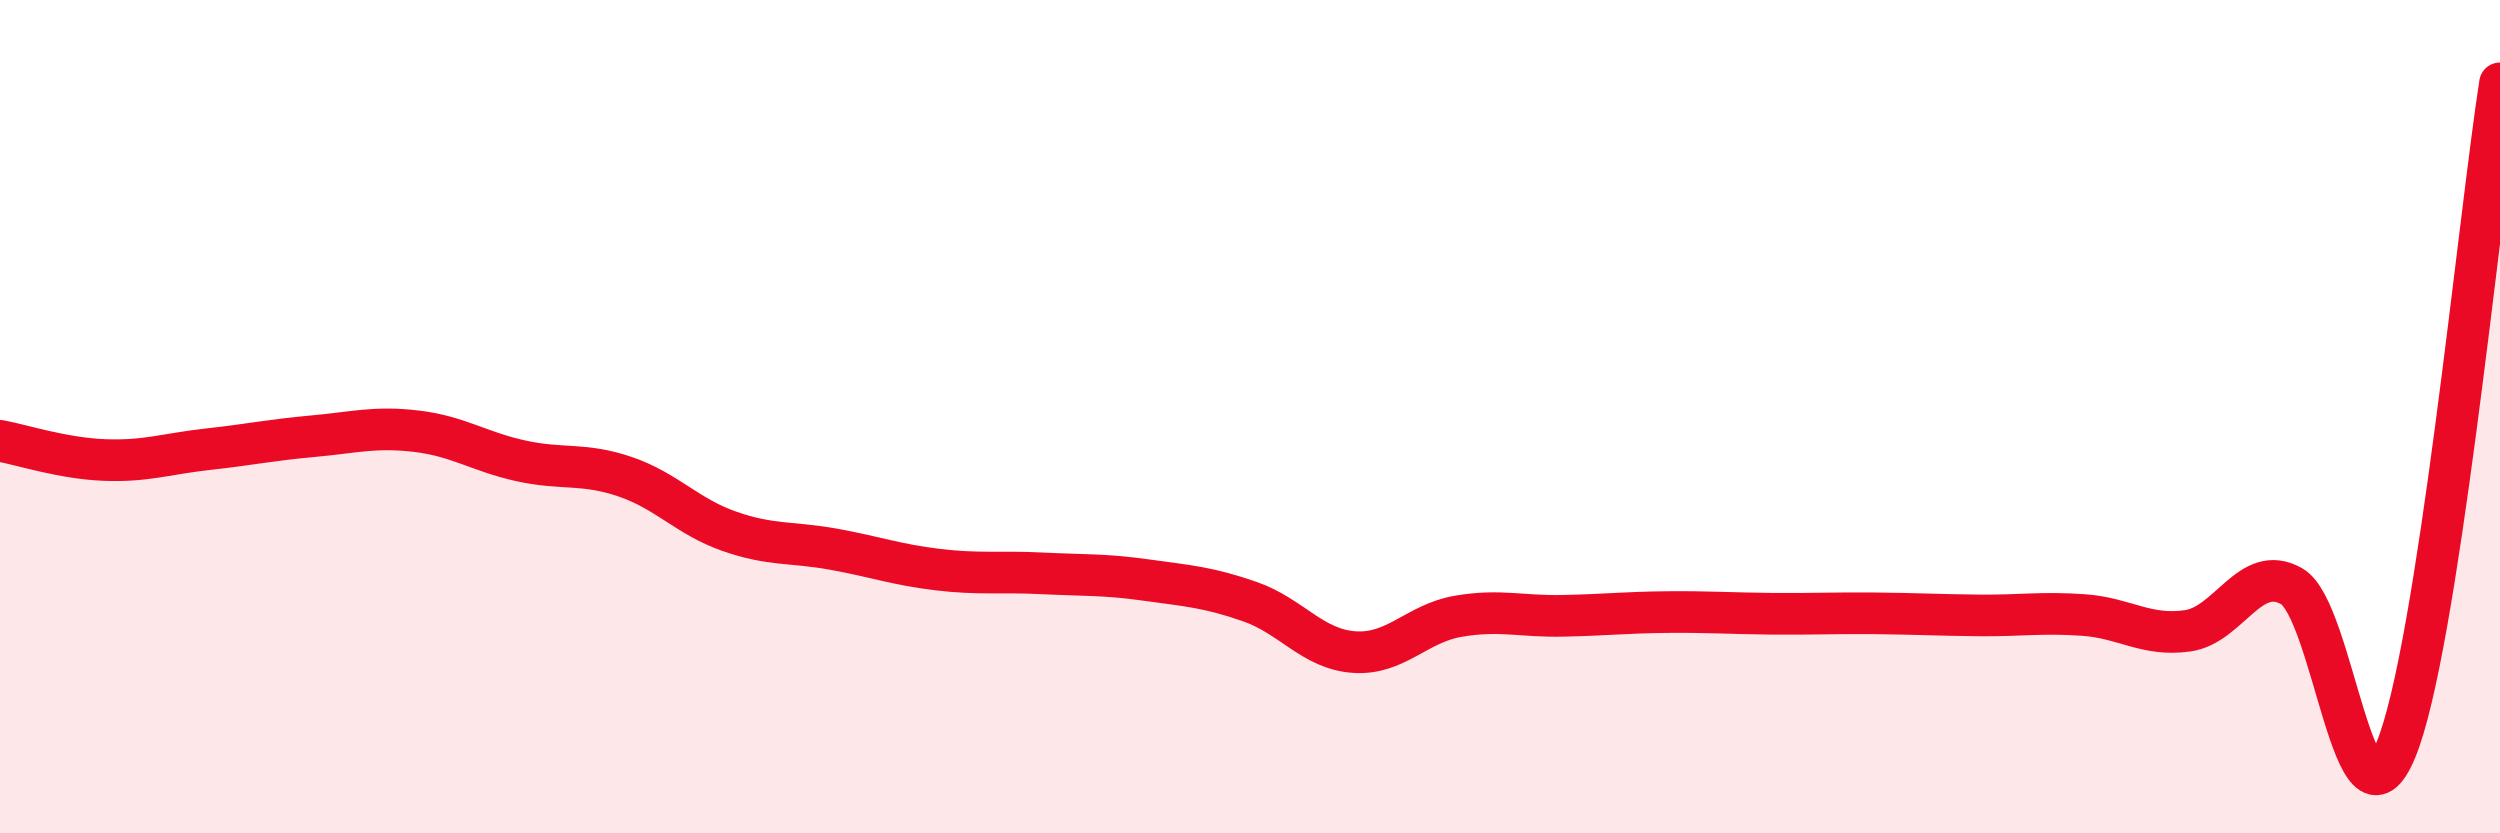
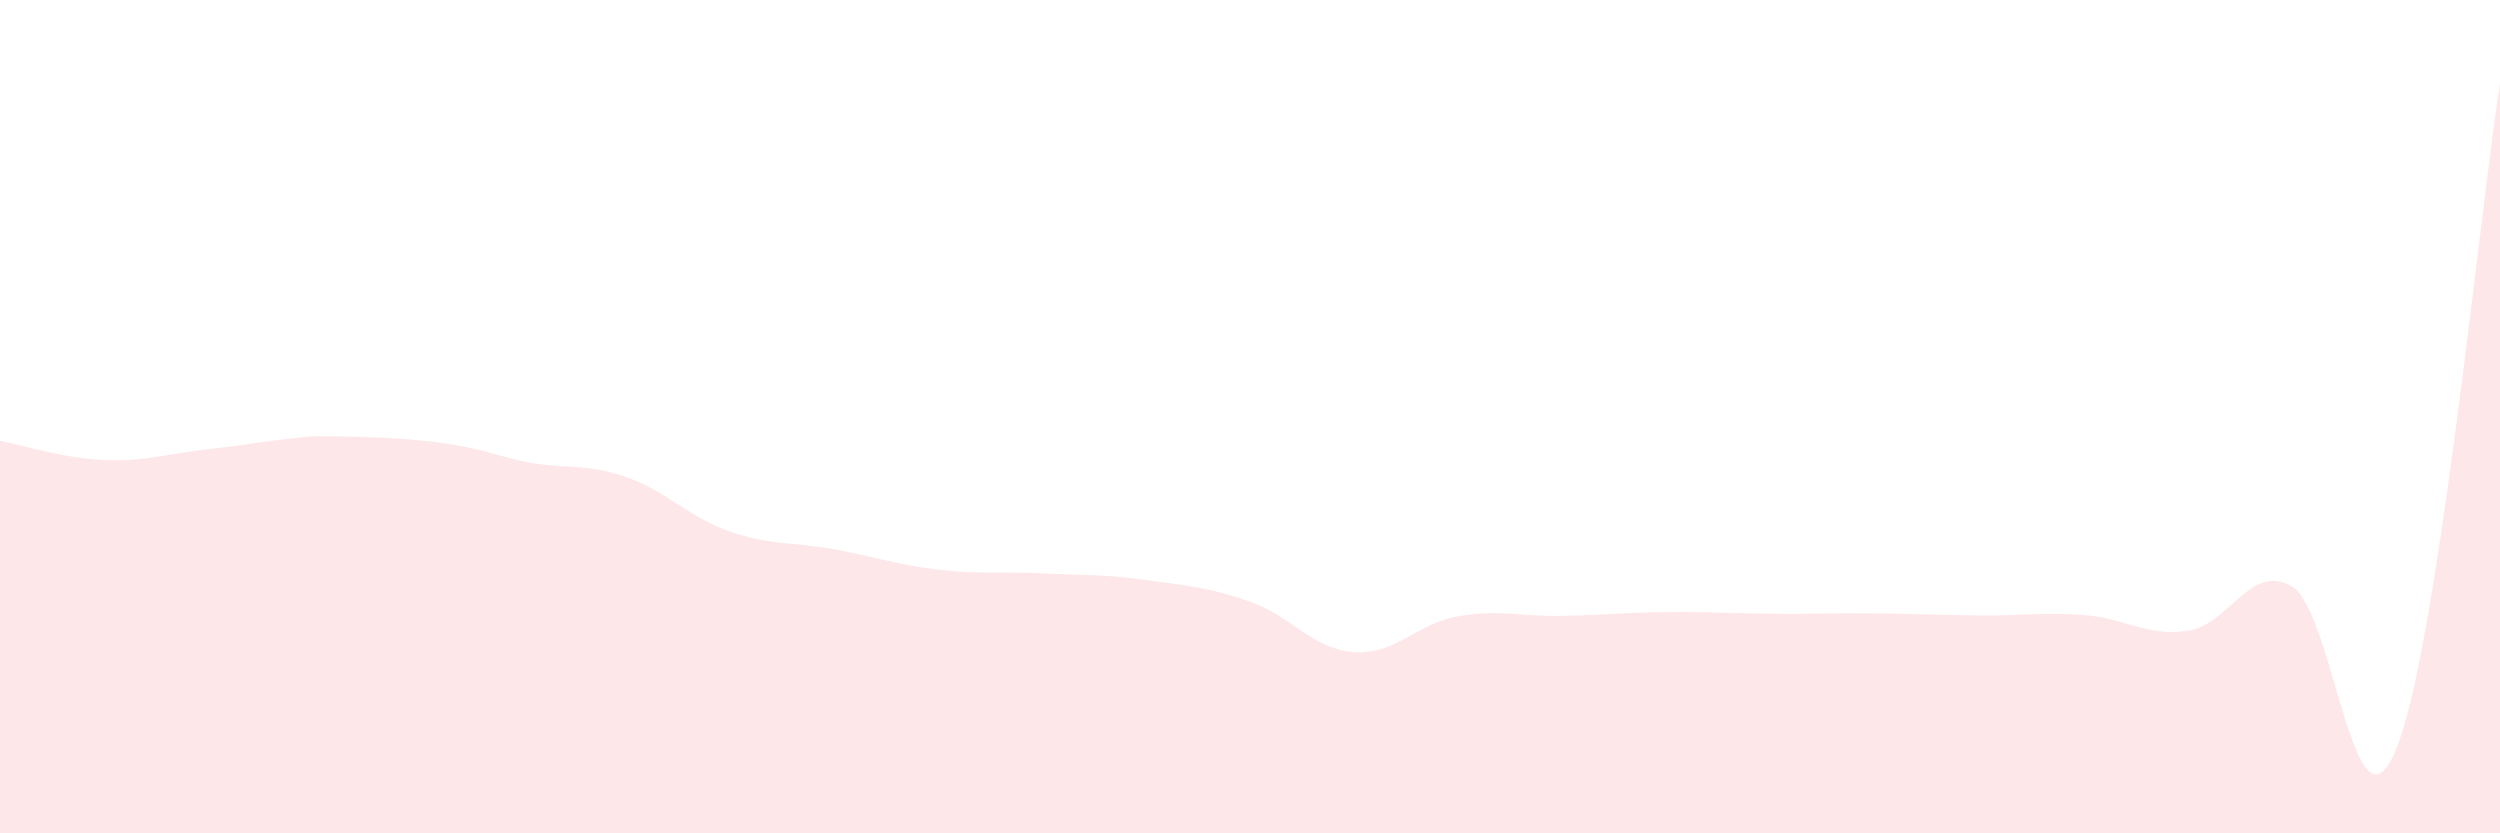
<svg xmlns="http://www.w3.org/2000/svg" width="60" height="20" viewBox="0 0 60 20">
-   <path d="M 0,10.58 C 0.5,10.67 1.5,11 2.5,11.04 C 3.5,11.08 4,10.89 5,10.78 C 6,10.67 6.5,10.56 7.5,10.47 C 8.5,10.38 9,10.23 10,10.35 C 11,10.47 11.5,10.84 12.5,11.06 C 13.5,11.28 14,11.1 15,11.44 C 16,11.78 16.5,12.4 17.5,12.75 C 18.5,13.1 19,13 20,13.18 C 21,13.36 21.5,13.55 22.5,13.67 C 23.5,13.79 24,13.71 25,13.76 C 26,13.81 26.5,13.78 27.5,13.92 C 28.5,14.06 29,14.09 30,14.44 C 31,14.79 31.5,15.58 32.5,15.65 C 33.5,15.72 34,14.96 35,14.79 C 36,14.62 36.5,14.8 37.5,14.78 C 38.5,14.76 39,14.7 40,14.69 C 41,14.68 41.5,14.72 42.5,14.73 C 43.5,14.74 44,14.71 45,14.72 C 46,14.73 46.5,14.76 47.5,14.77 C 48.5,14.78 49,14.69 50,14.76 C 51,14.83 51.5,15.28 52.5,15.14 C 53.5,15 54,13.5 55,14.07 C 56,14.64 56.5,20.41 57.5,18 C 58.5,15.59 59.5,5.2 60,2L60 20L0 20Z" fill="#EB0A25" opacity="0.1" stroke-linecap="round" stroke-linejoin="round" />
-   <path d="M 0,10.58 C 0.5,10.67 1.5,11 2.5,11.04 C 3.5,11.08 4,10.89 5,10.78 C 6,10.67 6.5,10.56 7.5,10.47 C 8.5,10.38 9,10.23 10,10.35 C 11,10.47 11.5,10.84 12.5,11.06 C 13.5,11.28 14,11.1 15,11.44 C 16,11.78 16.5,12.4 17.5,12.75 C 18.5,13.1 19,13 20,13.18 C 21,13.36 21.5,13.55 22.5,13.67 C 23.5,13.79 24,13.71 25,13.76 C 26,13.81 26.5,13.78 27.5,13.92 C 28.5,14.06 29,14.09 30,14.44 C 31,14.79 31.5,15.58 32.5,15.65 C 33.5,15.72 34,14.96 35,14.79 C 36,14.62 36.5,14.8 37.5,14.78 C 38.5,14.76 39,14.7 40,14.69 C 41,14.68 41.5,14.72 42.5,14.73 C 43.5,14.74 44,14.71 45,14.72 C 46,14.73 46.5,14.76 47.5,14.77 C 48.5,14.78 49,14.69 50,14.76 C 51,14.83 51.5,15.28 52.5,15.14 C 53.5,15 54,13.5 55,14.07 C 56,14.64 56.5,20.41 57.5,18 C 58.5,15.59 59.5,5.2 60,2" stroke="#EB0A25" stroke-width="1" fill="none" stroke-linecap="round" stroke-linejoin="round" />
+   <path d="M 0,10.58 C 0.5,10.67 1.5,11 2.5,11.04 C 3.5,11.08 4,10.89 5,10.78 C 6,10.67 6.5,10.56 7.5,10.47 C 11,10.47 11.5,10.84 12.5,11.06 C 13.5,11.28 14,11.1 15,11.44 C 16,11.78 16.5,12.4 17.5,12.75 C 18.5,13.1 19,13 20,13.18 C 21,13.36 21.5,13.55 22.5,13.67 C 23.5,13.79 24,13.71 25,13.76 C 26,13.81 26.5,13.78 27.5,13.92 C 28.5,14.06 29,14.09 30,14.44 C 31,14.79 31.5,15.58 32.5,15.65 C 33.5,15.72 34,14.96 35,14.79 C 36,14.62 36.5,14.8 37.5,14.78 C 38.5,14.76 39,14.7 40,14.69 C 41,14.68 41.5,14.72 42.5,14.73 C 43.5,14.74 44,14.71 45,14.72 C 46,14.73 46.5,14.76 47.5,14.77 C 48.5,14.78 49,14.69 50,14.76 C 51,14.83 51.5,15.28 52.5,15.14 C 53.5,15 54,13.5 55,14.07 C 56,14.64 56.5,20.41 57.5,18 C 58.5,15.59 59.5,5.2 60,2L60 20L0 20Z" fill="#EB0A25" opacity="0.1" stroke-linecap="round" stroke-linejoin="round" />
</svg>